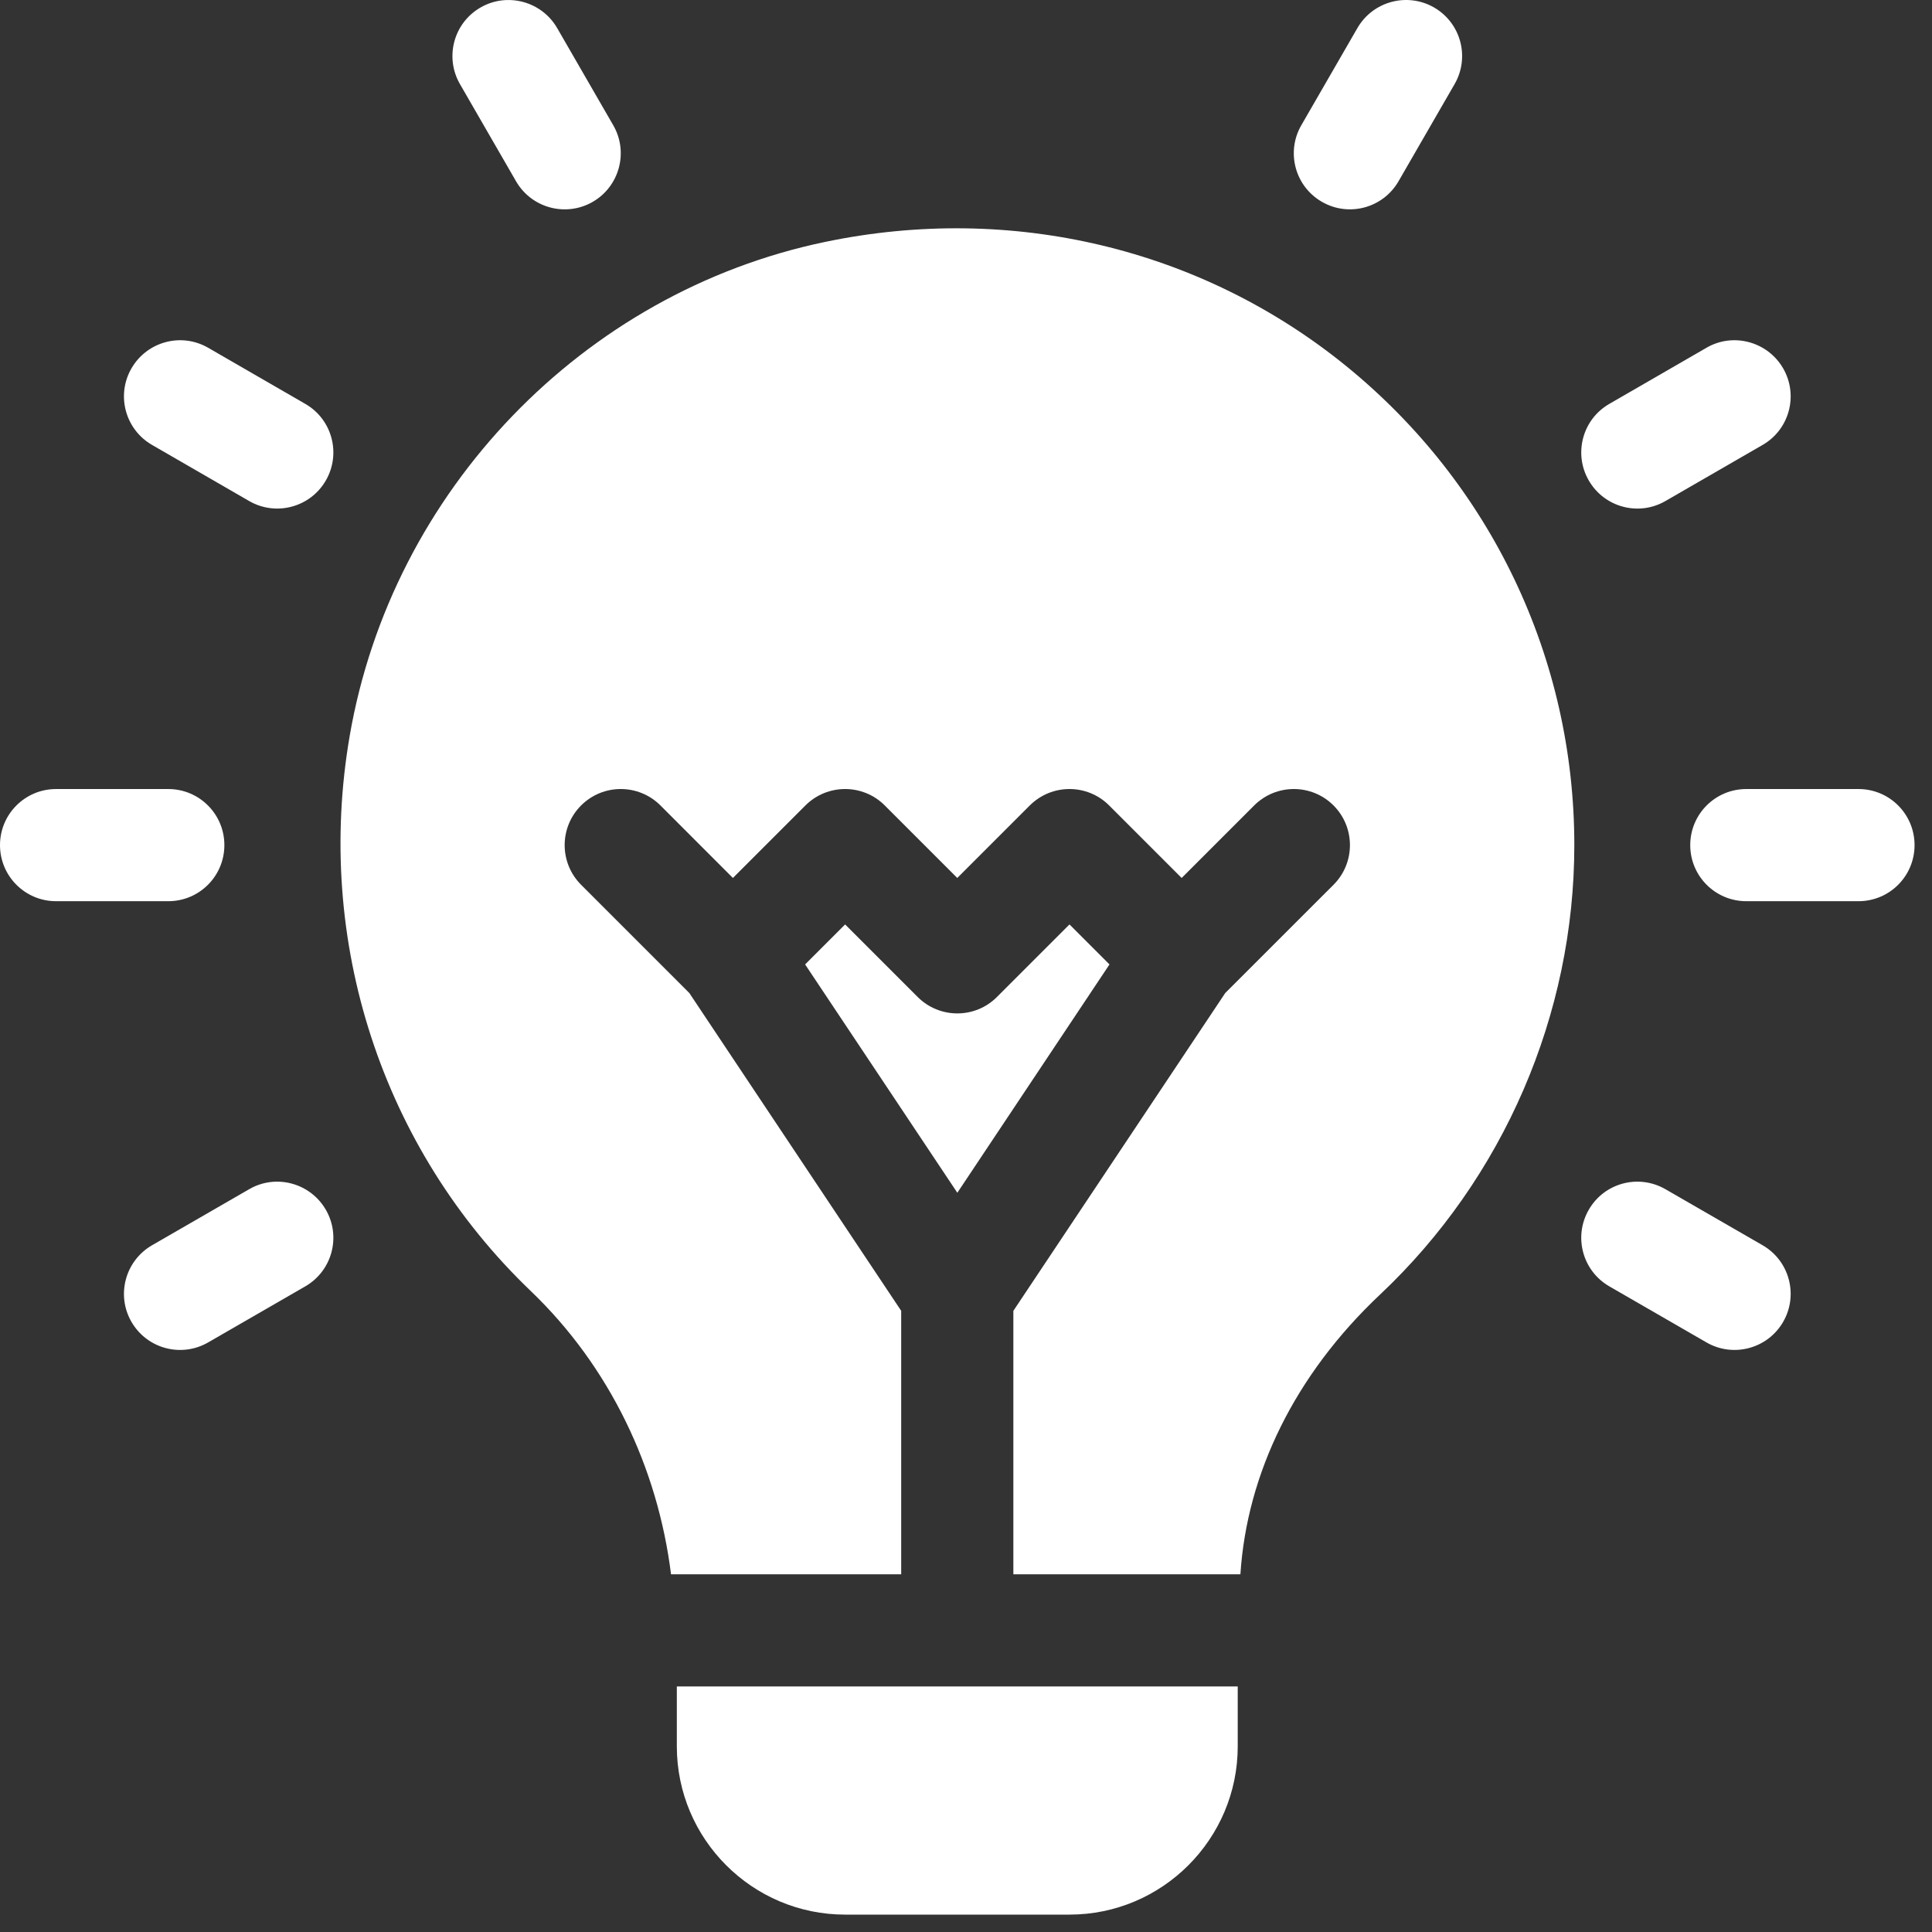
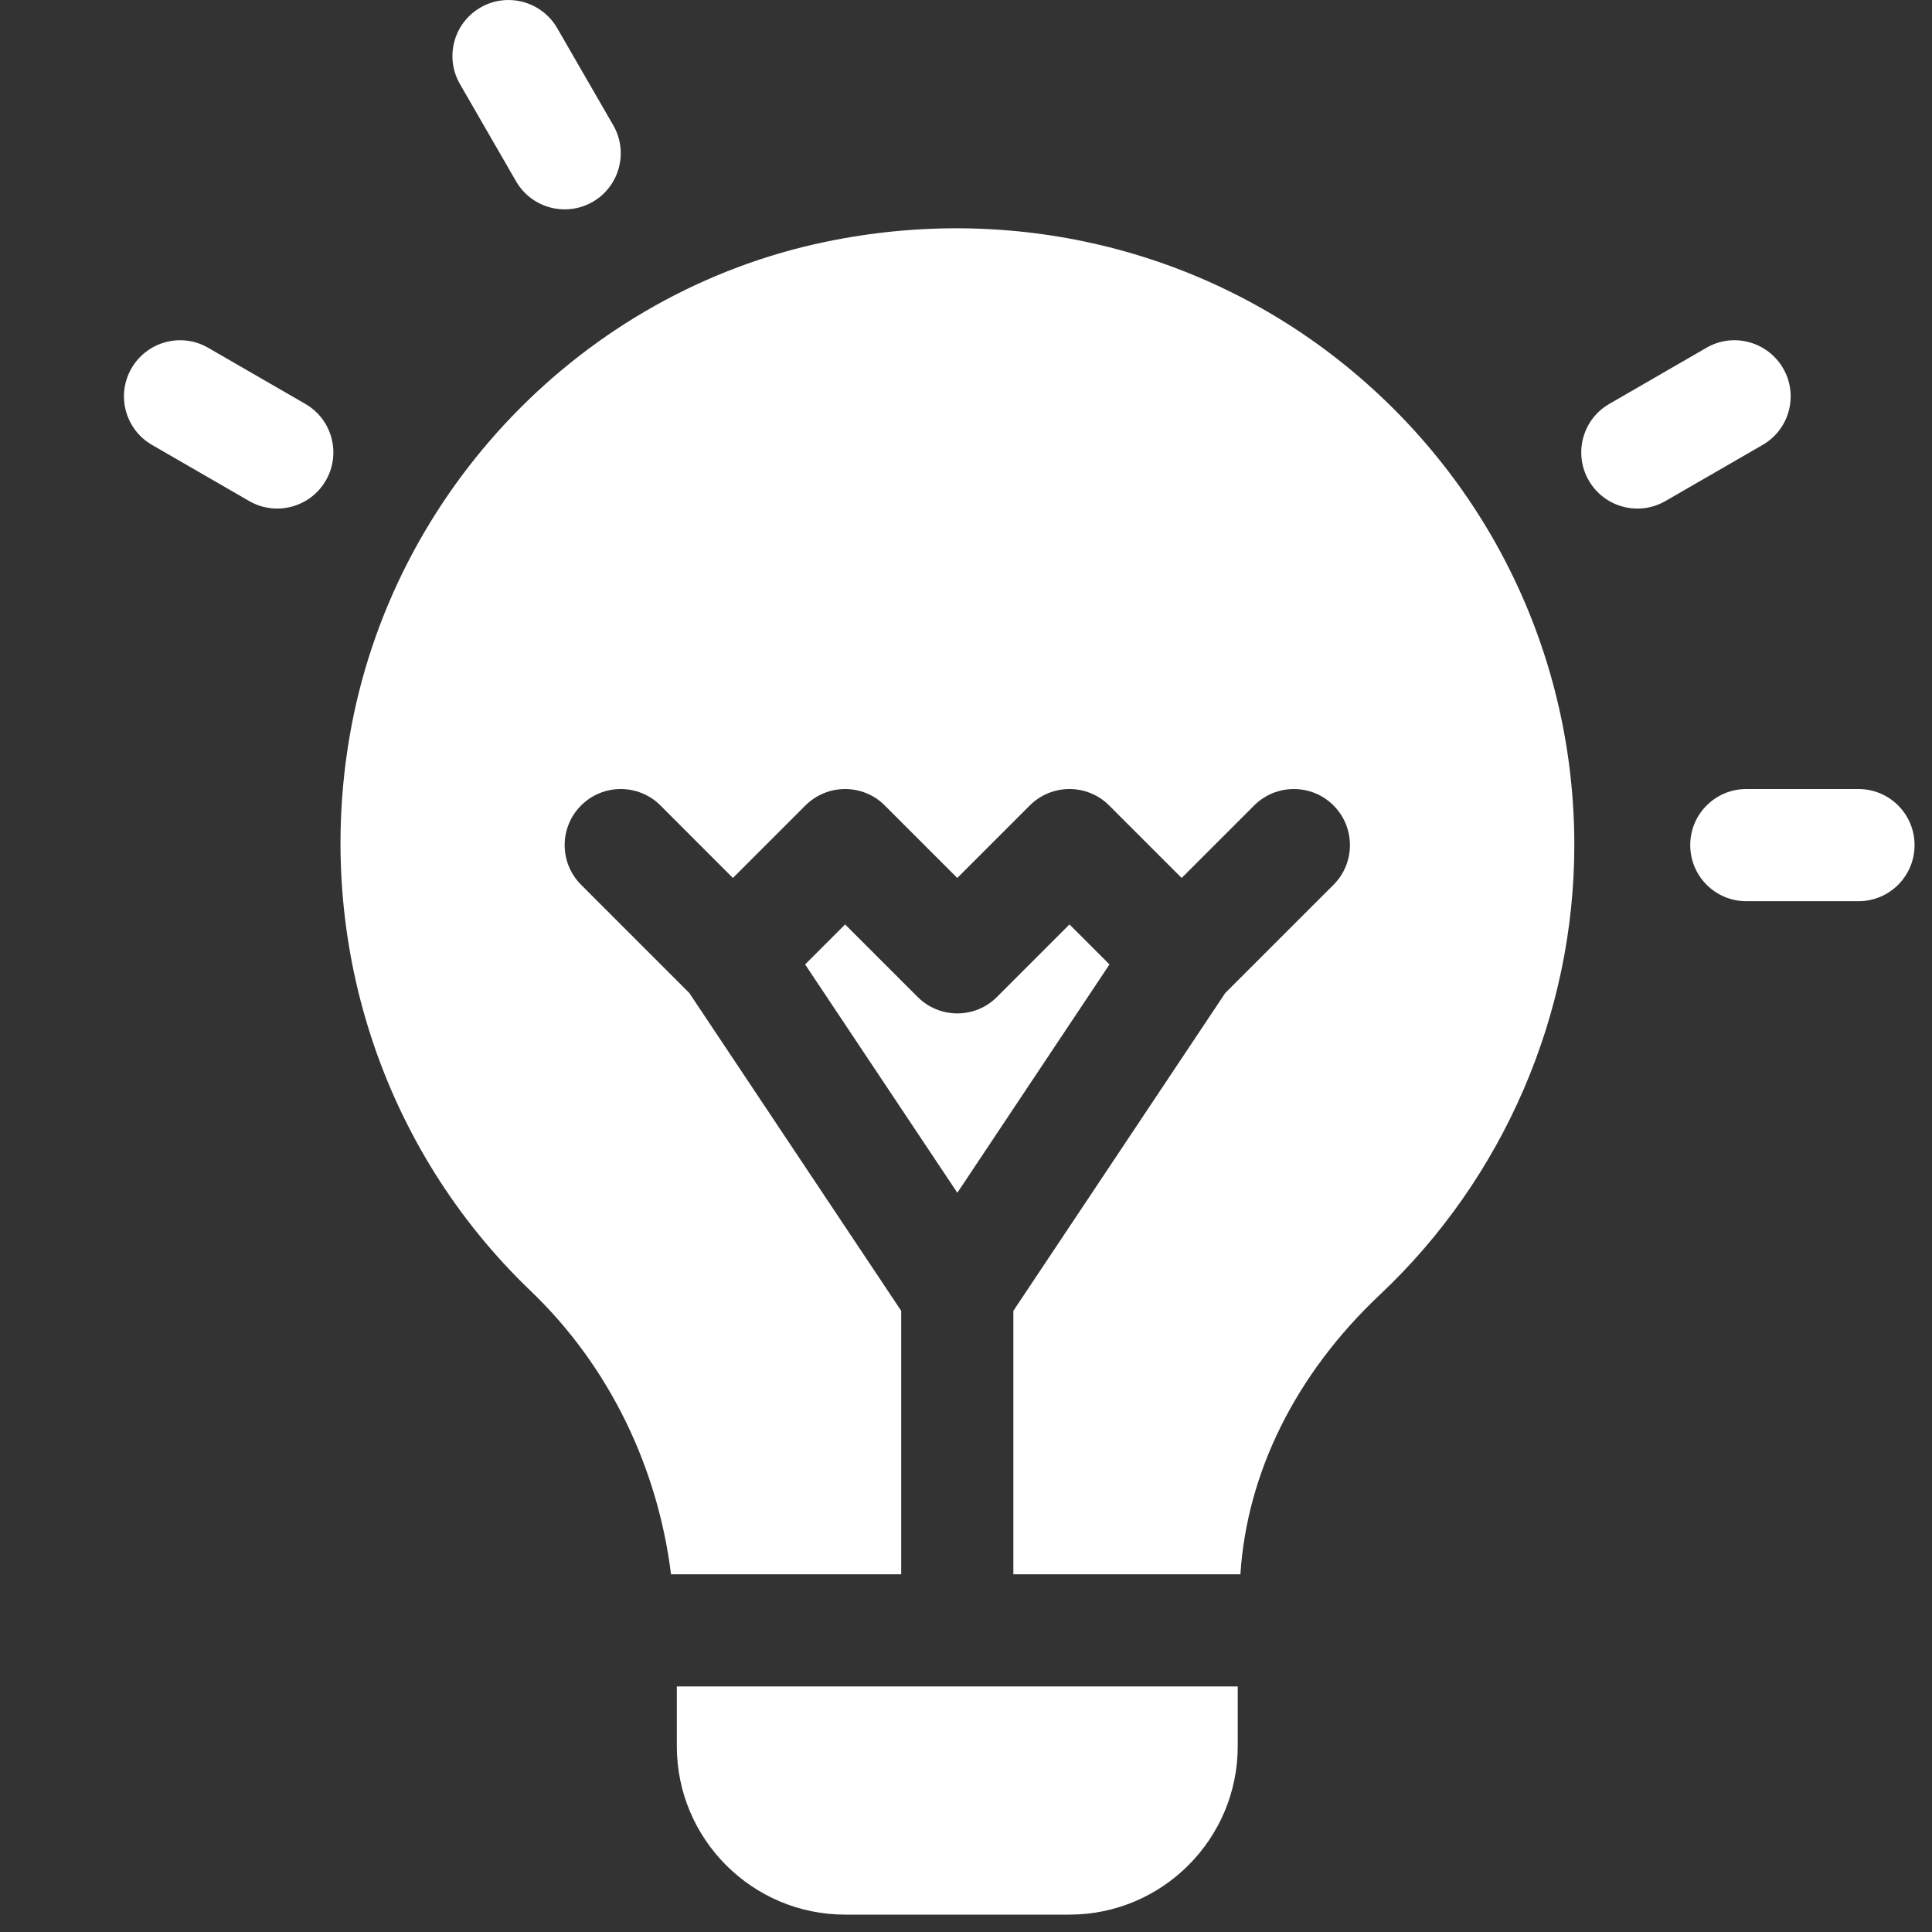
<svg xmlns="http://www.w3.org/2000/svg" width="37" height="37" viewBox="0 0 37 37" fill="none">
  <rect x="0" y="0" width="37" height="37" fill="#333333" stroke="none" />
-   <path d="M4.297 16.185C4.297 15.591 3.816 15.111 3.223 15.111H1.074C0.481 15.111 0 15.591 0 16.185C0 16.779 0.481 17.259 1.074 17.259H3.223C3.816 17.259 4.297 16.779 4.297 16.185Z" fill="white" />
  <path d="M35.592 15.111H33.444C32.85 15.111 32.37 15.591 32.37 16.185C32.37 16.779 32.85 17.259 33.444 17.259H35.592C36.186 17.259 36.666 16.779 36.666 16.185C36.666 15.591 36.186 15.111 35.592 15.111Z" fill="white" />
  <path d="M5.847 7.735L3.986 6.66C3.472 6.363 2.815 6.54 2.518 7.054C2.221 7.568 2.398 8.225 2.912 8.521L4.773 9.596C5.283 9.89 5.941 9.719 6.24 9.202C6.537 8.688 6.361 8.031 5.847 7.735Z" fill="white" />
-   <path d="M33.756 23.848L31.894 22.774C31.379 22.478 30.723 22.653 30.427 23.168C30.13 23.682 30.306 24.338 30.82 24.635L32.681 25.709C33.192 26.004 33.85 25.832 34.149 25.316C34.446 24.802 34.27 24.145 33.756 23.848Z" fill="white" />
  <path d="M9.883 3.472C10.182 3.989 10.84 4.16 11.351 3.866C11.865 3.568 12.041 2.912 11.744 2.398L10.67 0.537C10.373 0.024 9.713 -0.152 9.202 0.144C8.688 0.44 8.512 1.097 8.809 1.611L9.883 3.472Z" fill="white" />
-   <path d="M4.773 22.774L2.912 23.848C2.398 24.145 2.221 24.802 2.518 25.316C2.818 25.833 3.475 26.004 3.986 25.709L5.847 24.635C6.361 24.338 6.537 23.682 6.24 23.168C5.942 22.653 5.282 22.478 4.773 22.774Z" fill="white" />
  <path d="M31.894 9.596L33.756 8.521C34.27 8.225 34.446 7.568 34.149 7.054C33.851 6.54 33.191 6.363 32.681 6.66L30.82 7.735C30.306 8.031 30.13 8.688 30.427 9.202C30.726 9.719 31.384 9.891 31.894 9.596Z" fill="white" />
-   <path d="M25.316 3.865C25.826 4.16 26.484 3.989 26.783 3.472L27.857 1.611C28.154 1.097 27.978 0.44 27.464 0.143C26.951 -0.152 26.293 0.024 25.996 0.537L24.922 2.398C24.625 2.912 24.801 3.569 25.316 3.865Z" fill="white" />
  <path d="M25.783 7.012C23.008 4.756 19.372 3.888 15.802 4.633C11.164 5.599 7.505 9.402 6.697 14.093C6.021 18.023 7.316 21.996 10.162 24.722C11.676 26.171 12.597 28.109 12.851 30.15H17.259V25.104L13.201 19.017L11.129 16.945C10.709 16.525 10.709 15.845 11.129 15.425C11.548 15.006 12.228 15.006 12.648 15.425L14.036 16.814L15.425 15.425C15.845 15.006 16.525 15.006 16.944 15.425L18.333 16.814L19.722 15.425C20.142 15.006 20.822 15.006 21.241 15.425L22.63 16.814L24.019 15.425C24.439 15.006 25.119 15.006 25.538 15.425C25.958 15.845 25.958 16.525 25.538 16.945L23.465 19.017L19.407 25.104V30.15H23.755C23.88 28.22 24.796 26.33 26.432 24.79C28.794 22.565 30.15 19.429 30.15 16.185C30.15 12.612 28.558 9.269 25.783 7.012Z" fill="white" />
  <path d="M20.482 17.704L19.093 19.093C18.674 19.513 17.994 19.513 17.574 19.093L16.185 17.704L15.419 18.47L18.334 22.843L21.248 18.47L20.482 17.704Z" fill="white" />
  <path d="M12.962 33.444C12.962 35.221 14.408 36.667 16.185 36.667H20.482C22.258 36.667 23.704 35.221 23.704 33.444V32.298H12.962V33.444Z" fill="white" />
</svg>